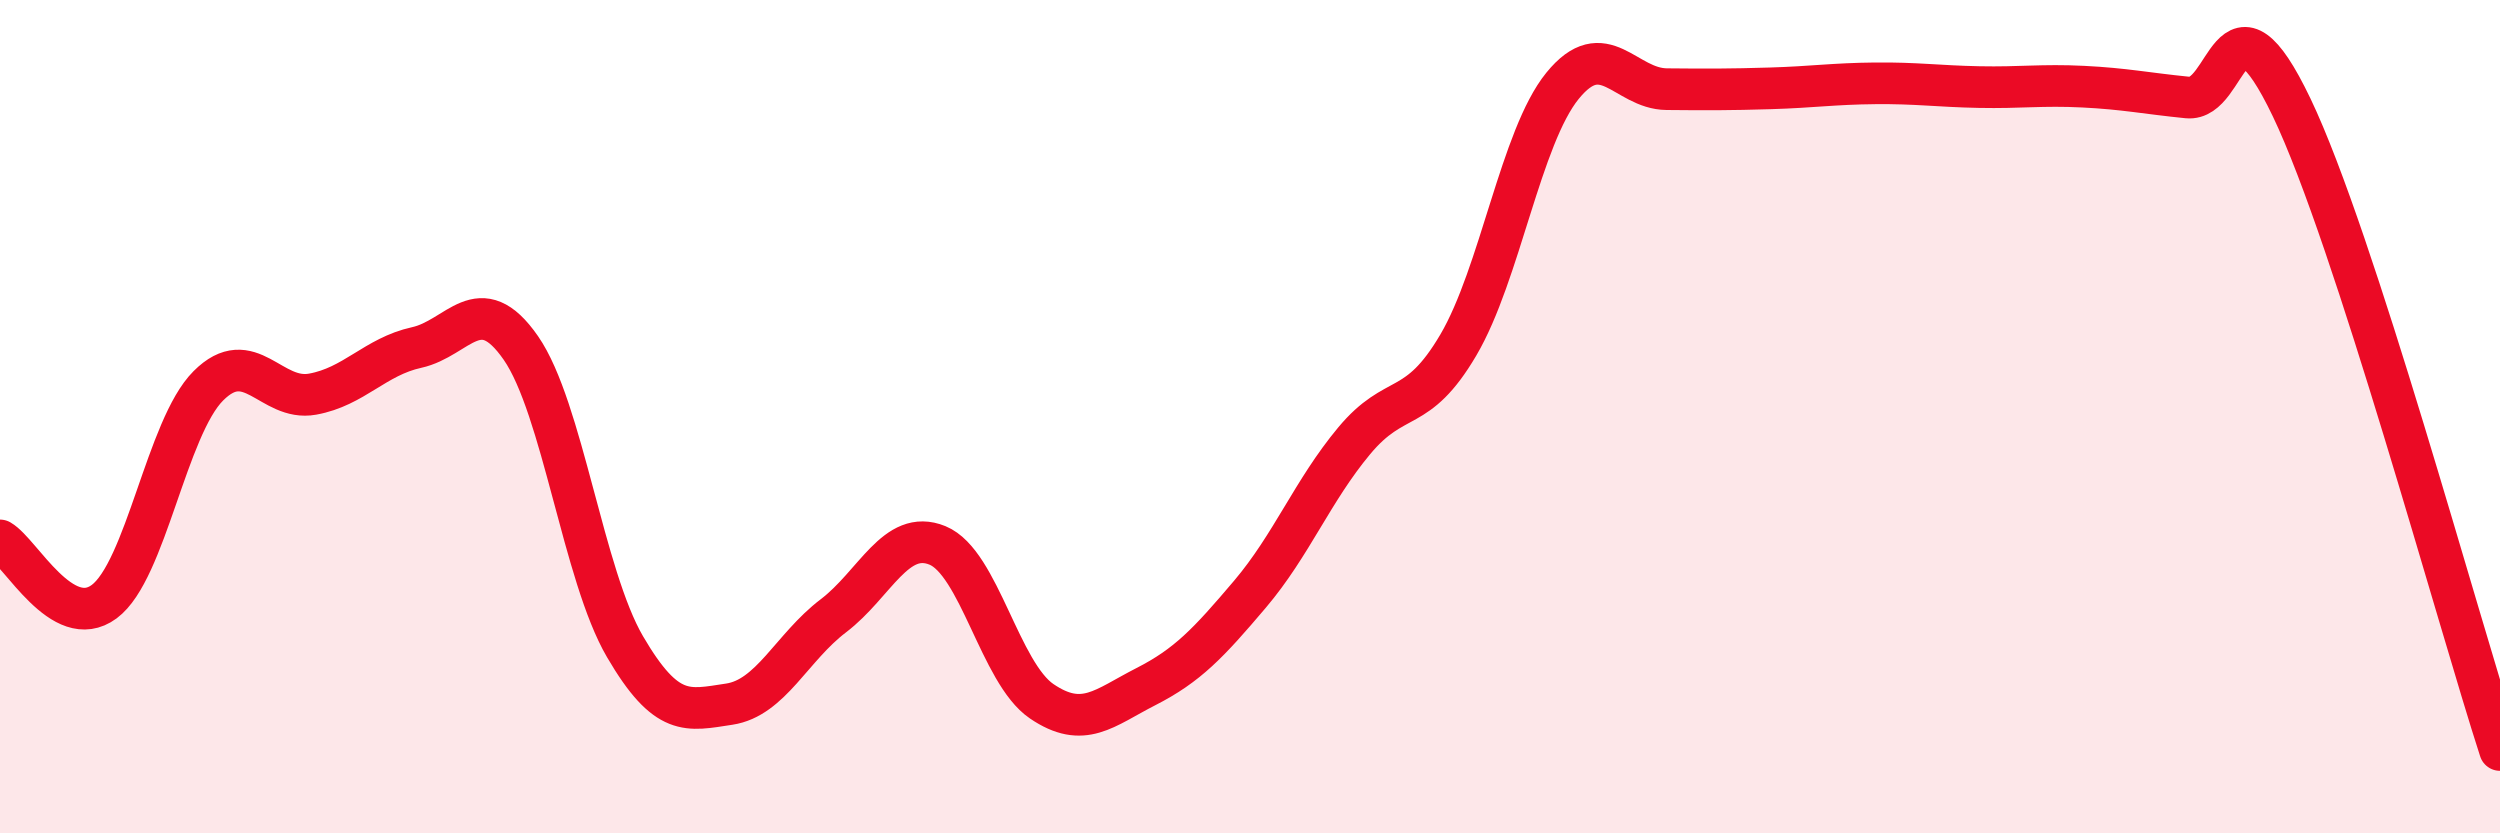
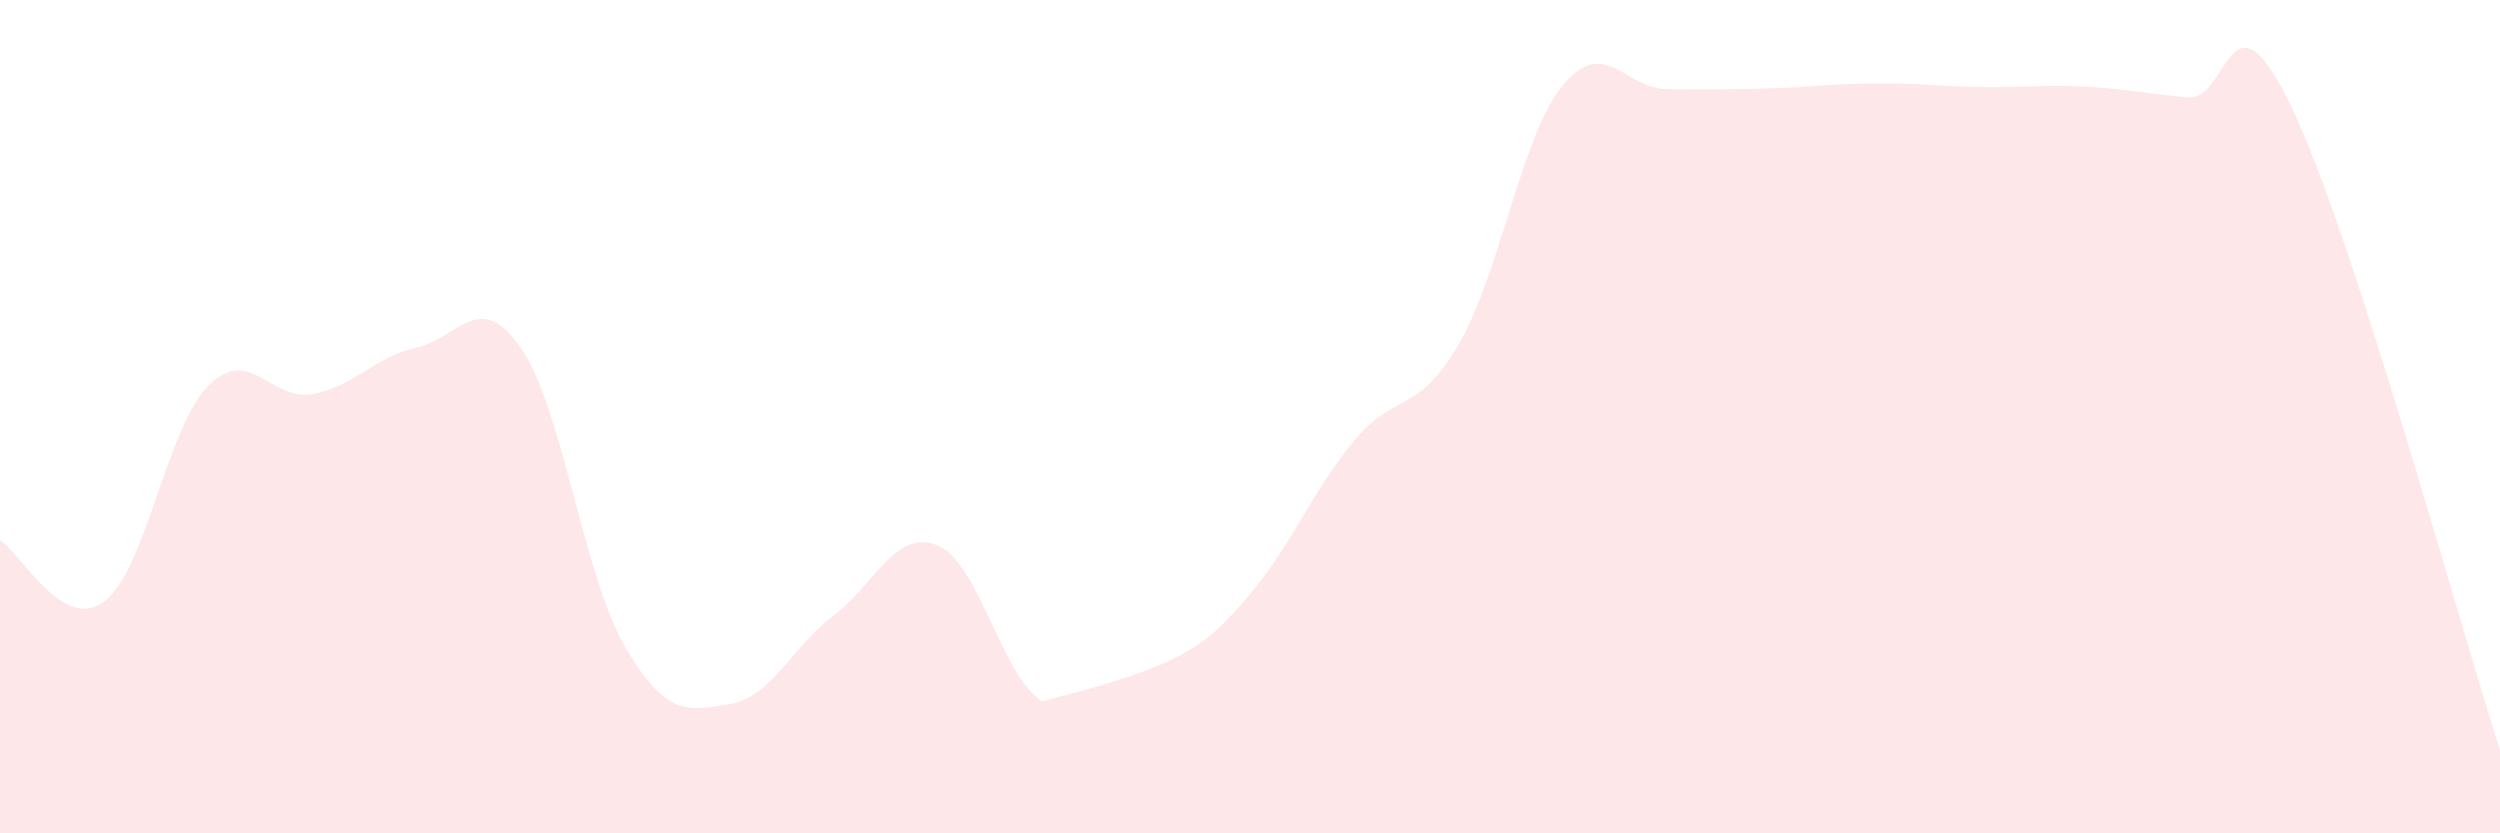
<svg xmlns="http://www.w3.org/2000/svg" width="60" height="20" viewBox="0 0 60 20">
-   <path d="M 0,12.97 C 0.5,13.26 1.5,15.18 2.5,14.44 C 3.5,13.7 4,10.26 5,9.26 C 6,8.26 6.5,9.64 7.5,9.46 C 8.5,9.28 9,8.56 10,8.34 C 11,8.12 11.5,6.91 12.5,8.35 C 13.5,9.79 14,13.81 15,15.52 C 16,17.23 16.5,17.05 17.5,16.9 C 18.5,16.75 19,15.54 20,14.78 C 21,14.02 21.5,12.68 22.5,13.09 C 23.5,13.5 24,16.15 25,16.83 C 26,17.51 26.5,16.99 27.5,16.48 C 28.5,15.97 29,15.44 30,14.26 C 31,13.08 31.5,11.78 32.5,10.58 C 33.5,9.38 34,9.98 35,8.28 C 36,6.58 36.5,3.29 37.5,2.06 C 38.5,0.83 39,2.13 40,2.14 C 41,2.15 41.5,2.15 42.5,2.12 C 43.5,2.09 44,2.01 45,2 C 46,1.99 46.5,2.07 47.5,2.09 C 48.5,2.11 49,2.03 50,2.08 C 51,2.13 51.5,2.24 52.5,2.34 C 53.5,2.44 53.5,-0.55 55,2.58 C 56.5,5.71 59,14.92 60,18L60 20L0 20Z" fill="#EB0A25" opacity="0.1" stroke-linecap="round" stroke-linejoin="round" />
-   <path d="M 0,12.97 C 0.5,13.26 1.5,15.18 2.5,14.44 C 3.5,13.7 4,10.26 5,9.26 C 6,8.26 6.5,9.64 7.5,9.46 C 8.5,9.28 9,8.56 10,8.34 C 11,8.12 11.5,6.91 12.5,8.35 C 13.5,9.79 14,13.81 15,15.52 C 16,17.23 16.5,17.05 17.5,16.9 C 18.5,16.75 19,15.54 20,14.78 C 21,14.02 21.5,12.68 22.5,13.09 C 23.5,13.5 24,16.15 25,16.83 C 26,17.51 26.5,16.99 27.5,16.48 C 28.5,15.97 29,15.44 30,14.26 C 31,13.08 31.5,11.78 32.5,10.58 C 33.5,9.38 34,9.98 35,8.28 C 36,6.58 36.5,3.29 37.5,2.06 C 38.5,0.83 39,2.13 40,2.14 C 41,2.15 41.5,2.15 42.5,2.12 C 43.5,2.09 44,2.01 45,2 C 46,1.99 46.5,2.07 47.5,2.09 C 48.5,2.11 49,2.03 50,2.08 C 51,2.13 51.5,2.24 52.5,2.34 C 53.5,2.44 53.5,-0.55 55,2.58 C 56.5,5.71 59,14.92 60,18" stroke="#EB0A25" stroke-width="1" fill="none" stroke-linecap="round" stroke-linejoin="round" />
+   <path d="M 0,12.97 C 0.5,13.26 1.5,15.18 2.5,14.44 C 3.5,13.7 4,10.26 5,9.26 C 6,8.26 6.5,9.64 7.5,9.46 C 8.5,9.28 9,8.56 10,8.34 C 11,8.12 11.5,6.91 12.5,8.35 C 13.5,9.79 14,13.81 15,15.52 C 16,17.23 16.5,17.05 17.5,16.9 C 18.5,16.75 19,15.54 20,14.78 C 21,14.02 21.5,12.68 22.5,13.09 C 23.5,13.5 24,16.15 25,16.83 C 28.5,15.97 29,15.44 30,14.26 C 31,13.08 31.5,11.78 32.5,10.58 C 33.5,9.38 34,9.98 35,8.28 C 36,6.58 36.5,3.29 37.5,2.06 C 38.5,0.83 39,2.13 40,2.14 C 41,2.15 41.5,2.15 42.5,2.12 C 43.5,2.09 44,2.01 45,2 C 46,1.99 46.5,2.07 47.5,2.09 C 48.5,2.11 49,2.03 50,2.08 C 51,2.13 51.5,2.24 52.5,2.34 C 53.5,2.44 53.5,-0.55 55,2.58 C 56.5,5.71 59,14.92 60,18L60 20L0 20Z" fill="#EB0A25" opacity="0.1" stroke-linecap="round" stroke-linejoin="round" />
</svg>